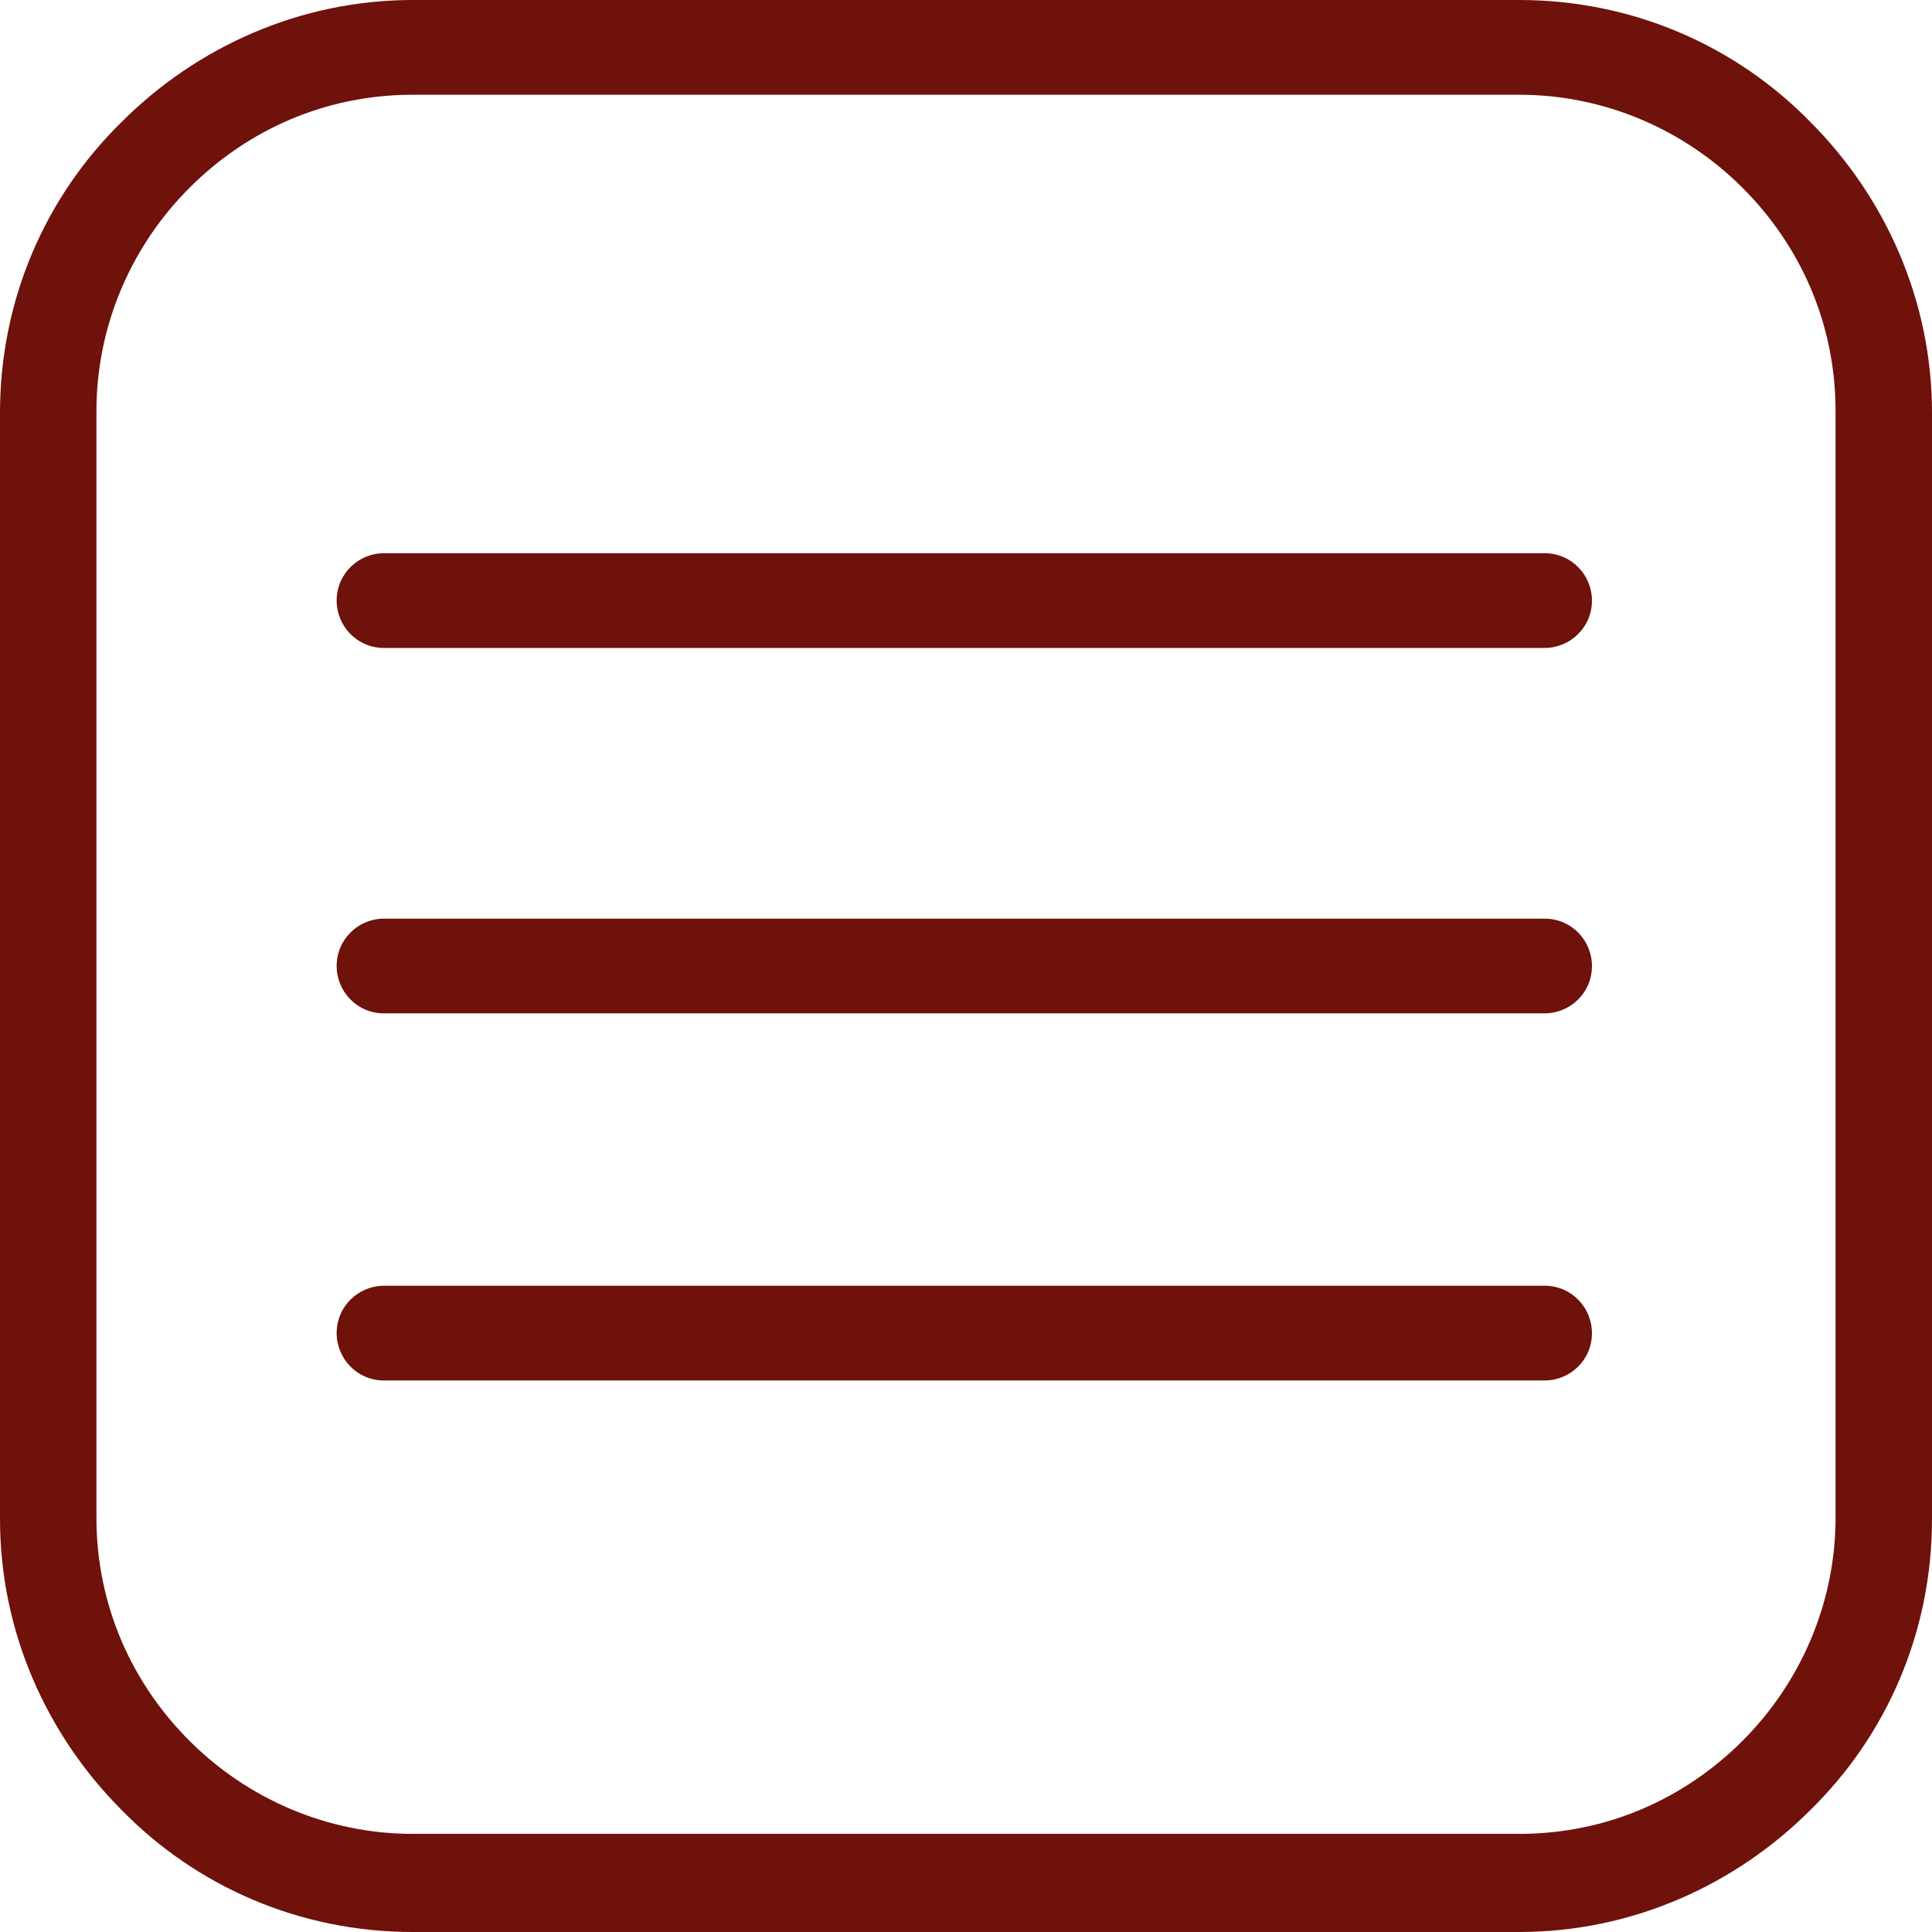
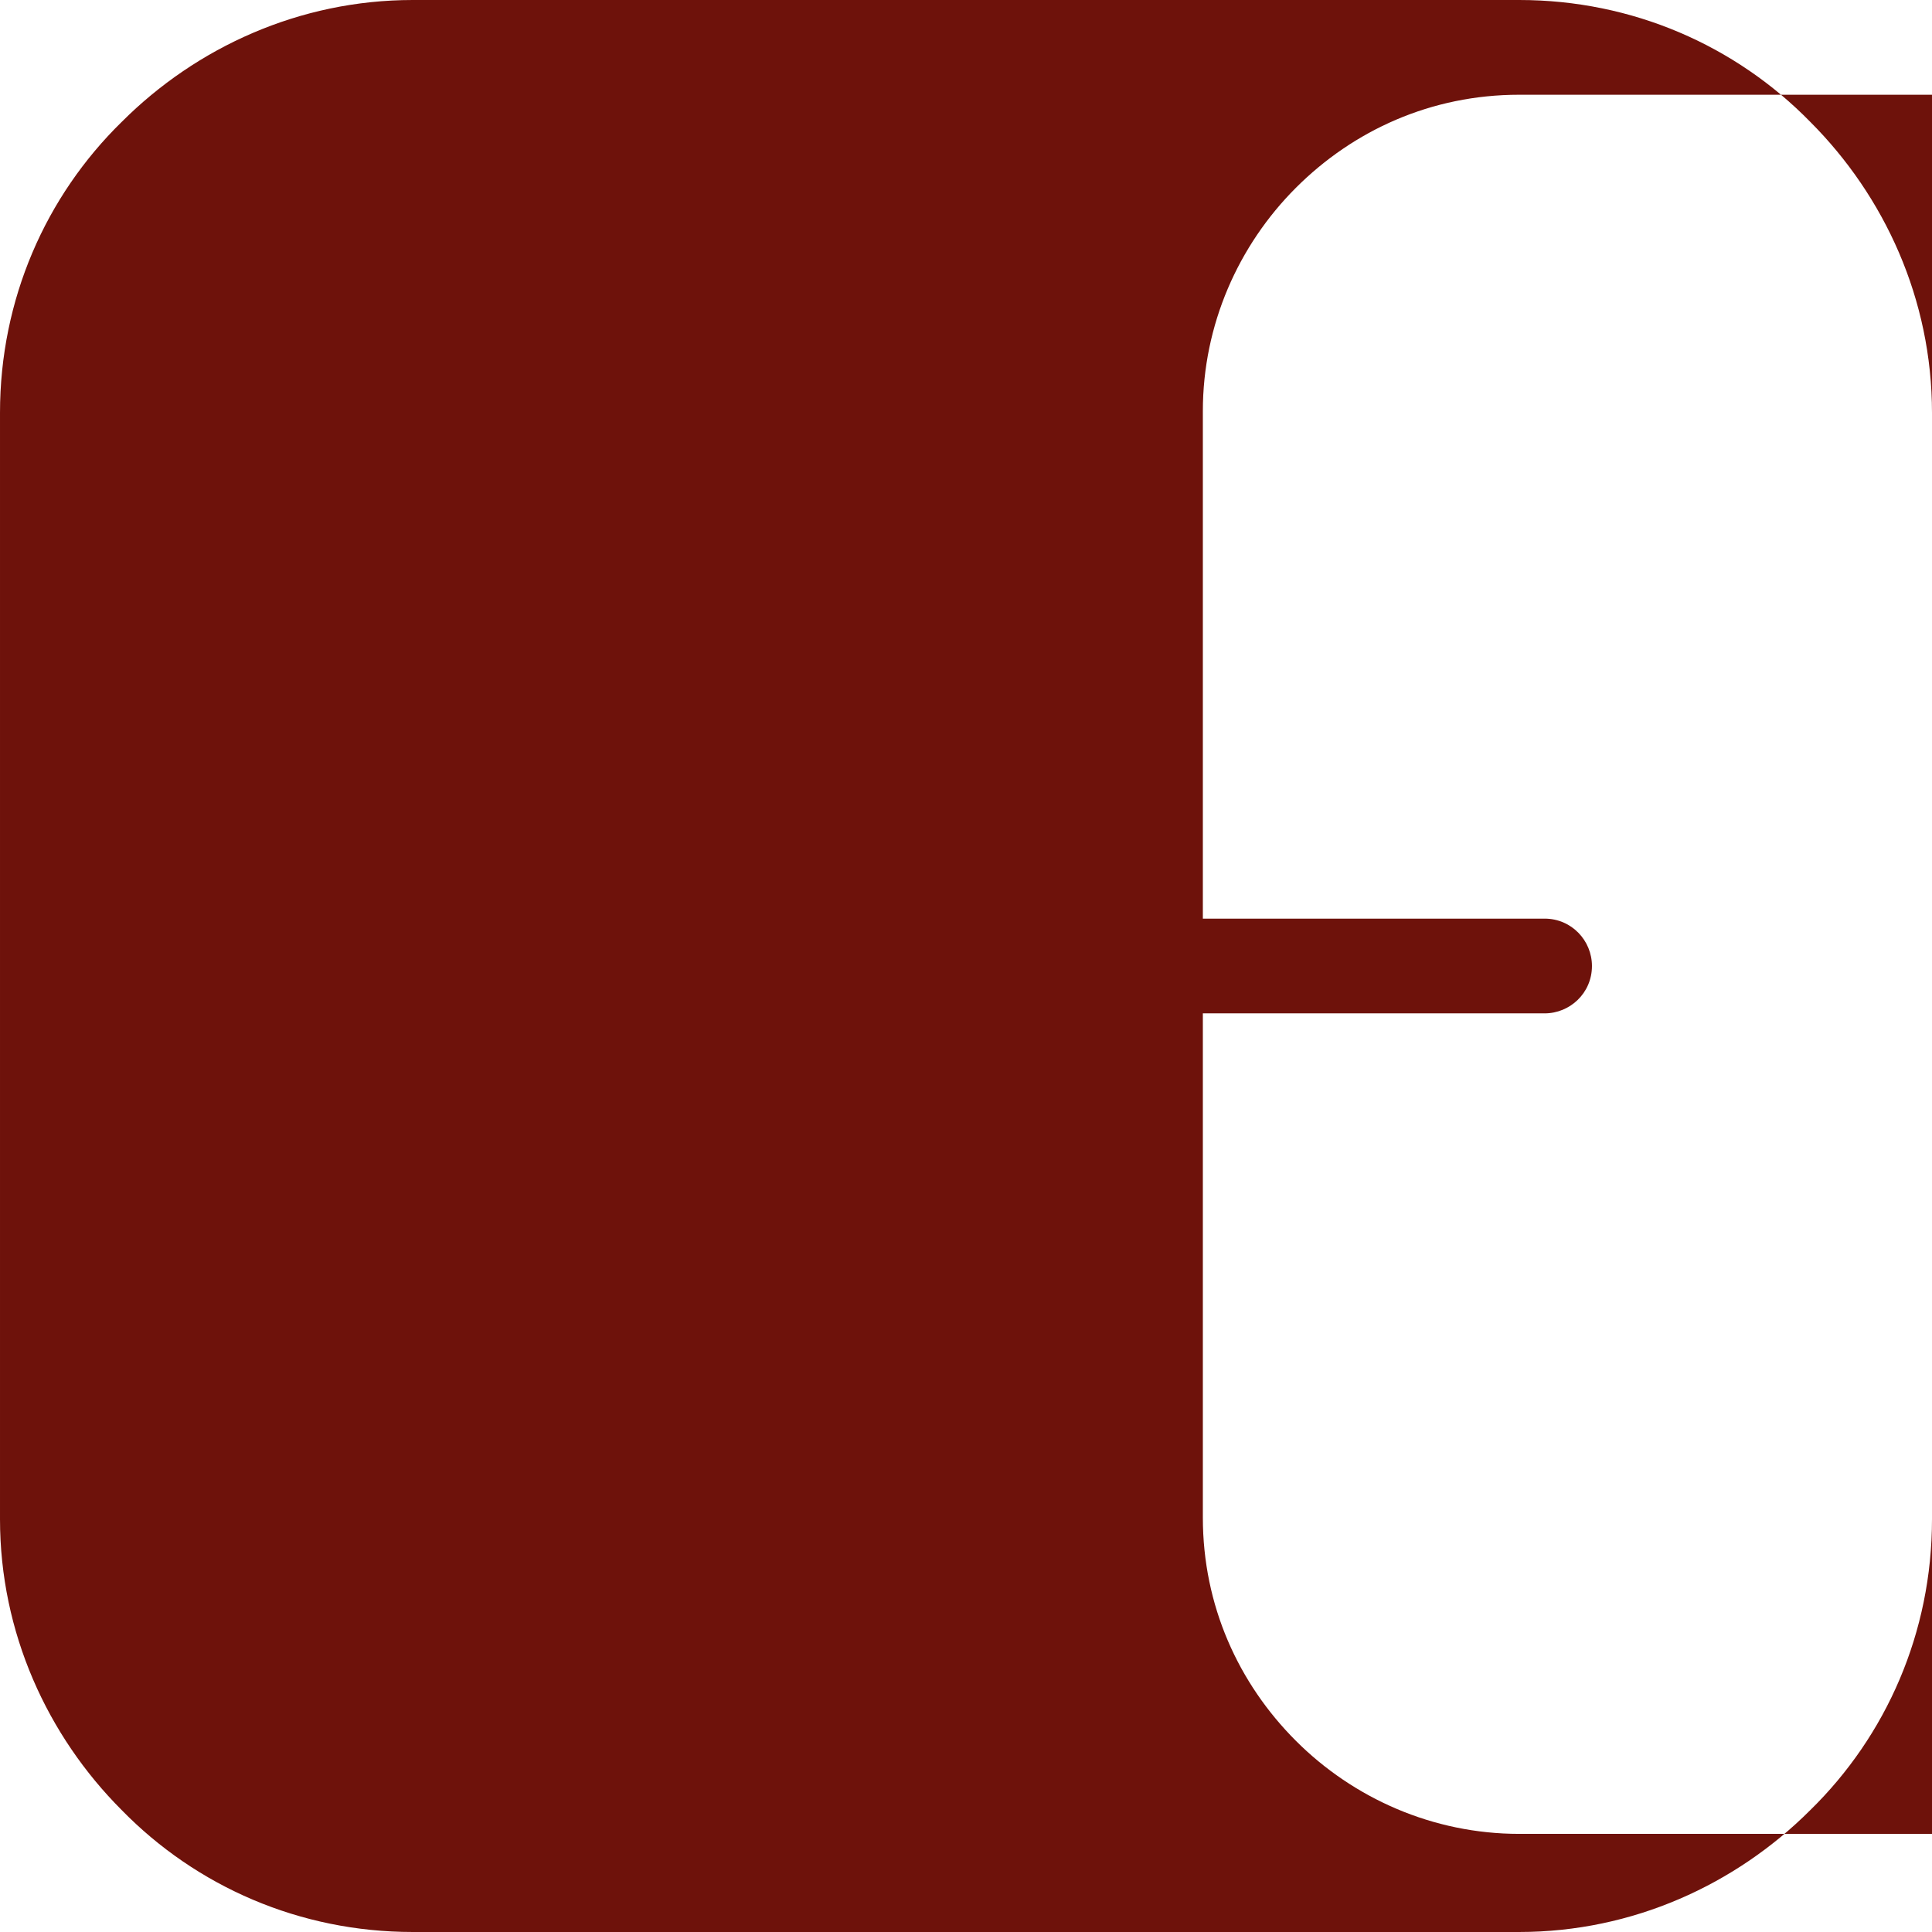
<svg xmlns="http://www.w3.org/2000/svg" xml:space="preserve" width="14.281mm" height="14.281mm" style="shape-rendering:geometricPrecision; text-rendering:geometricPrecision; image-rendering:optimizeQuality; fill-rule:evenodd; clip-rule:evenodd" viewBox="0 0 11.42 11.42">
  <defs>
    <style type="text/css">  .fil0 {fill:#6E120B;fill-rule:nonzero} .fil1 {fill:#6E120B;fill-rule:nonzero}  </style>
  </defs>
  <g id="Слой_x0020_1">
-     <path class="fil0" d="M2.44 0l6.54 0c0.67,0 1.28,0.27 1.72,0.72 0.44,0.44 0.72,1.05 0.72,1.72l0 6.54c0,0.67 -0.27,1.28 -0.72,1.72 -0.44,0.44 -1.05,0.72 -1.72,0.72l-6.54 0c-0.67,0 -1.28,-0.27 -1.72,-0.72 -0.44,-0.44 -0.72,-1.05 -0.72,-1.72l0 -6.54c0,-0.67 0.27,-1.28 0.72,-1.72 0.44,-0.44 1.05,-0.72 1.72,-0.72zm6.54 0.56l-6.54 0c-0.52,0 -0.98,0.21 -1.32,0.55 -0.34,0.34 -0.55,0.81 -0.55,1.32l0 6.54c0,0.52 0.21,0.98 0.55,1.32 0.34,0.34 0.81,0.55 1.32,0.55l6.54 0c0.52,0 0.98,-0.21 1.32,-0.55 0.34,-0.34 0.55,-0.81 0.55,-1.32l0 -6.54c0,-0.52 -0.21,-0.98 -0.55,-1.32 -0.34,-0.34 -0.81,-0.55 -1.32,-0.55z" />
+     <path class="fil0" d="M2.44 0l6.54 0c0.67,0 1.28,0.27 1.72,0.72 0.44,0.44 0.72,1.05 0.72,1.72l0 6.54c0,0.67 -0.27,1.28 -0.72,1.72 -0.44,0.44 -1.05,0.72 -1.72,0.72l-6.54 0c-0.67,0 -1.28,-0.27 -1.72,-0.72 -0.44,-0.44 -0.72,-1.05 -0.72,-1.72l0 -6.54c0,-0.67 0.27,-1.28 0.72,-1.72 0.44,-0.44 1.05,-0.72 1.72,-0.72zm6.54 0.56c-0.52,0 -0.98,0.21 -1.32,0.55 -0.34,0.34 -0.55,0.81 -0.55,1.32l0 6.54c0,0.52 0.21,0.98 0.55,1.32 0.34,0.34 0.81,0.55 1.32,0.55l6.54 0c0.52,0 0.98,-0.21 1.32,-0.55 0.34,-0.34 0.55,-0.81 0.55,-1.32l0 -6.54c0,-0.52 -0.21,-0.98 -0.55,-1.32 -0.34,-0.34 -0.81,-0.55 -1.32,-0.55z" />
    <g id="_2220784273392">
-       <path class="fil1" d="M2.27 3.83c-0.16,0 -0.28,-0.13 -0.28,-0.28 0,-0.16 0.13,-0.28 0.28,-0.28l6.86 0c0.16,0 0.28,0.13 0.28,0.28 0,0.16 -0.13,0.28 -0.28,0.28l-6.86 0z" />
      <path class="fil1" d="M2.27 5.99c-0.16,0 -0.28,-0.13 -0.28,-0.28 0,-0.16 0.13,-0.28 0.28,-0.28l6.86 0c0.16,0 0.28,0.13 0.28,0.28 0,0.16 -0.13,0.28 -0.28,0.28l-6.86 0z" />
-       <path class="fil1" d="M2.27 8.16c-0.16,0 -0.28,-0.13 -0.28,-0.28 0,-0.16 0.13,-0.28 0.28,-0.28l6.86 0c0.16,0 0.28,0.13 0.28,0.28 0,0.16 -0.13,0.28 -0.28,0.28l-6.86 0z" />
    </g>
  </g>
</svg>